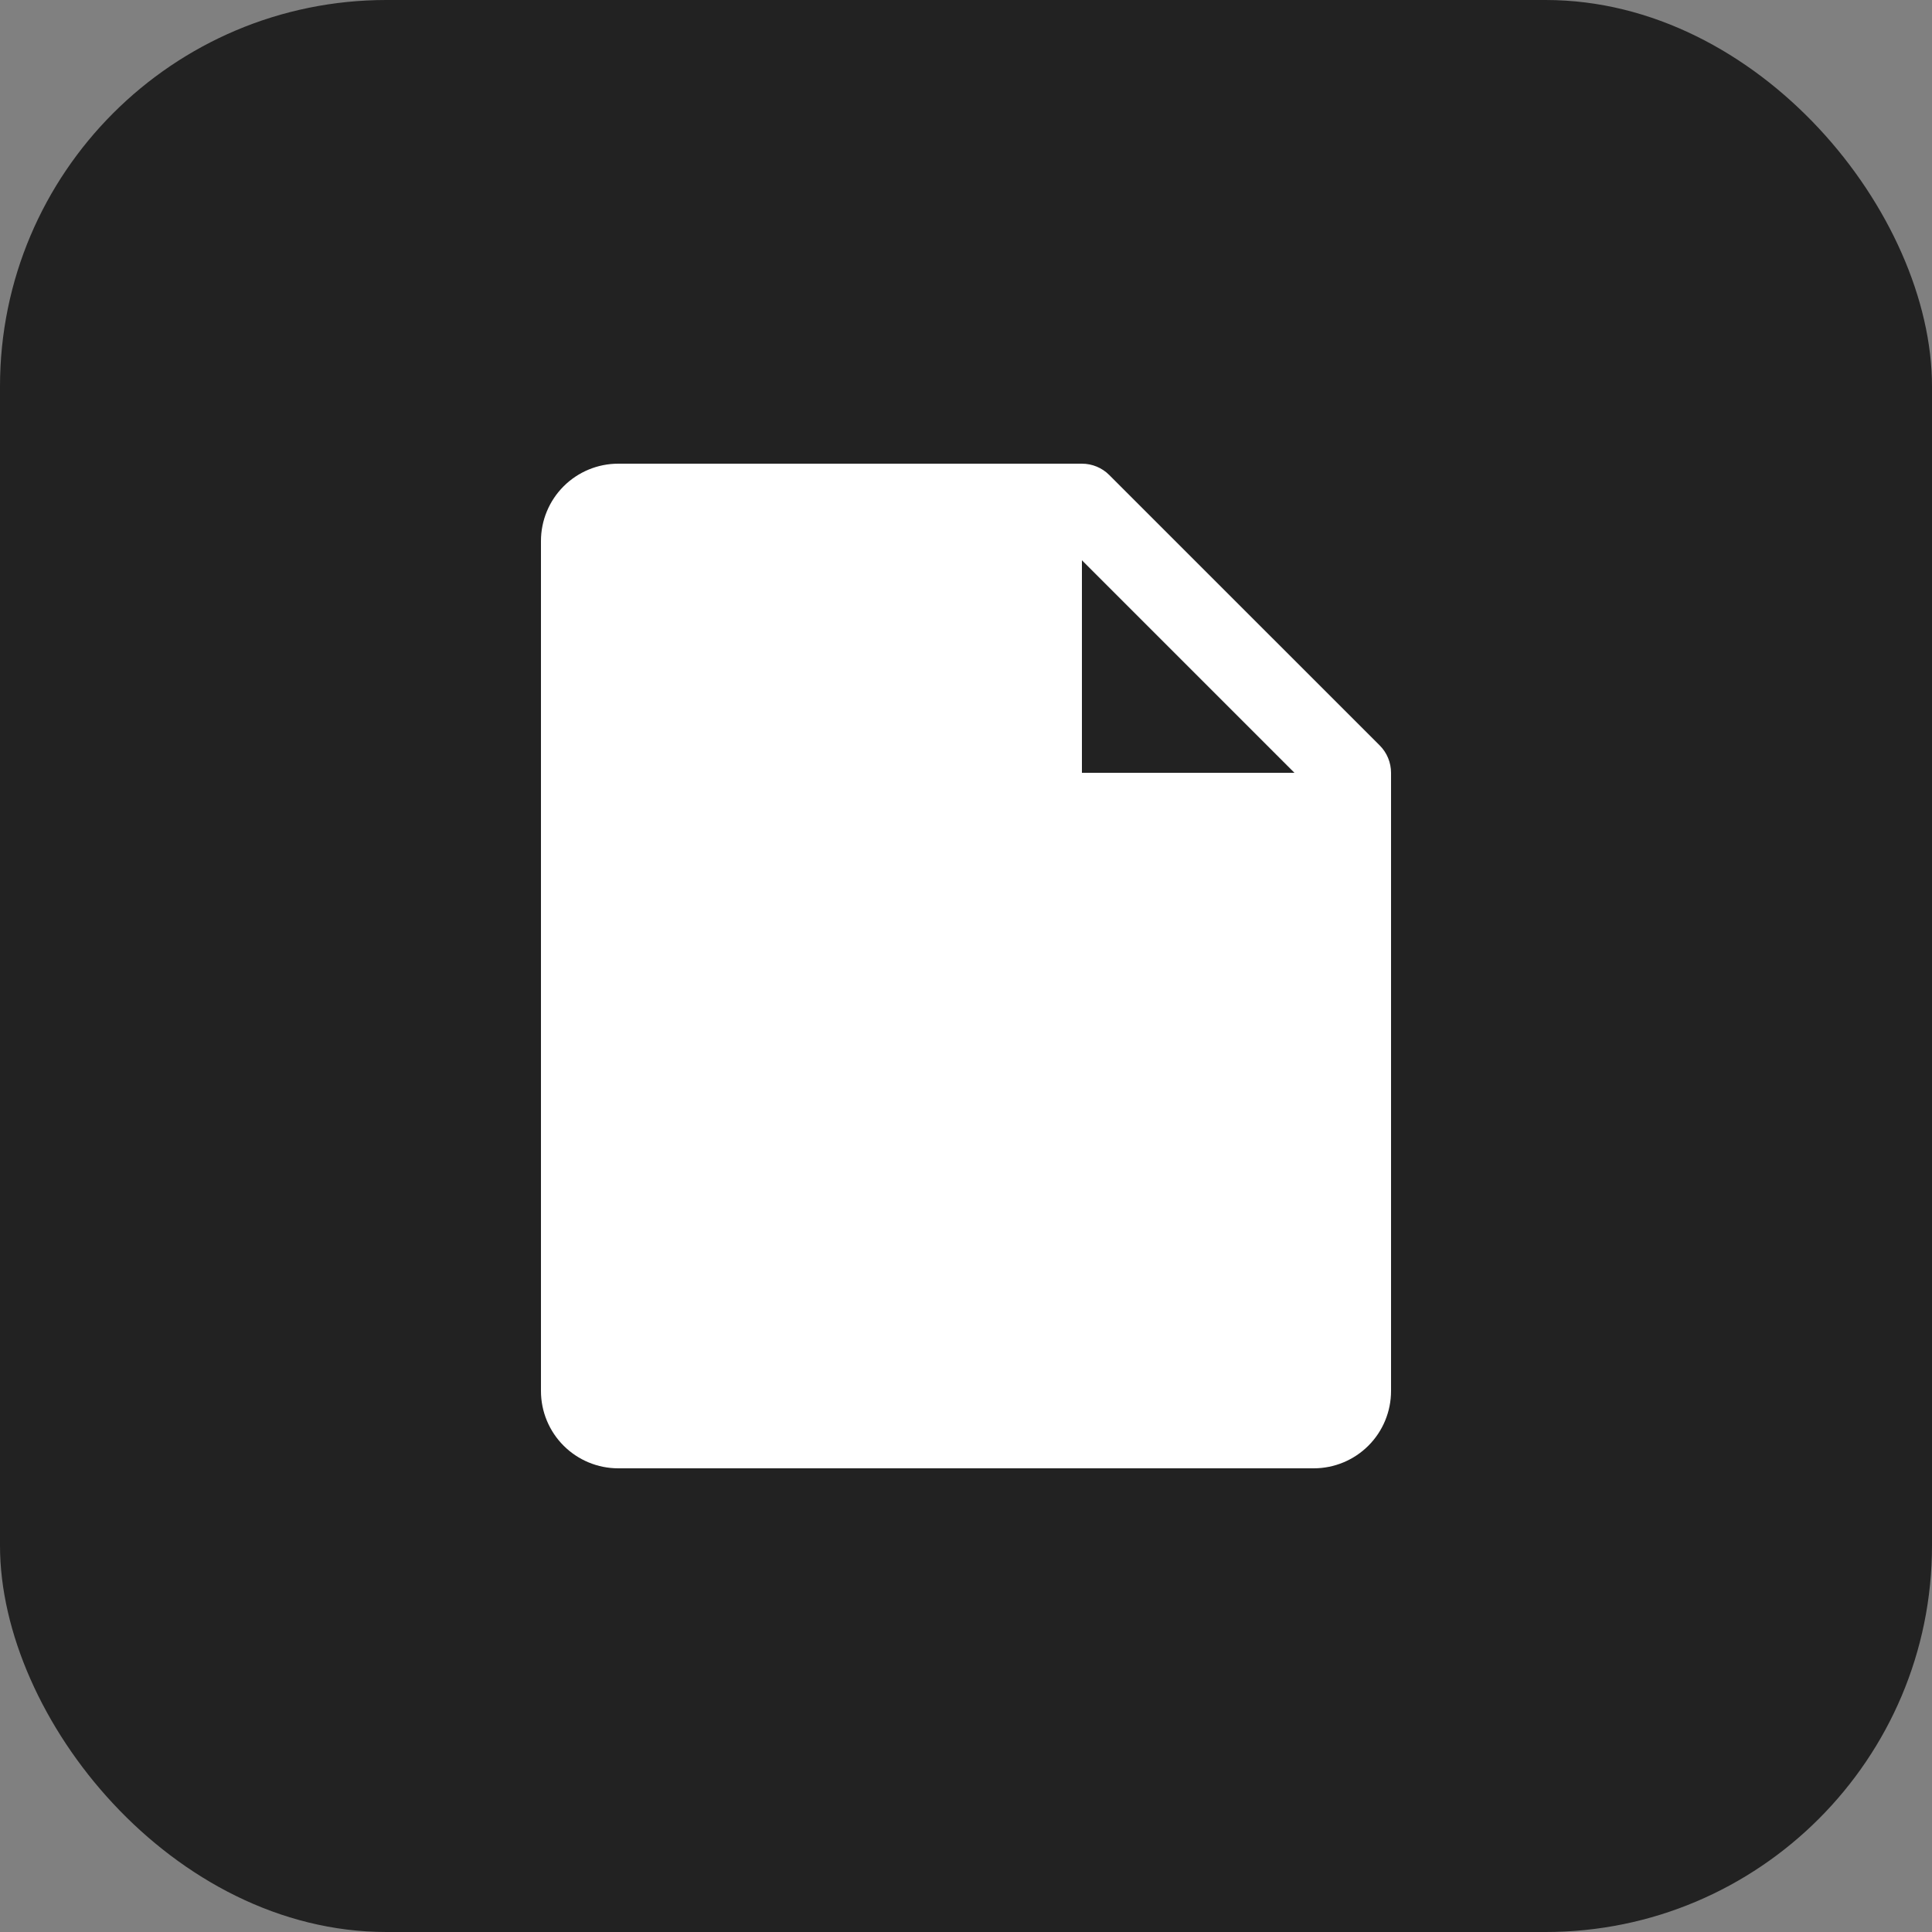
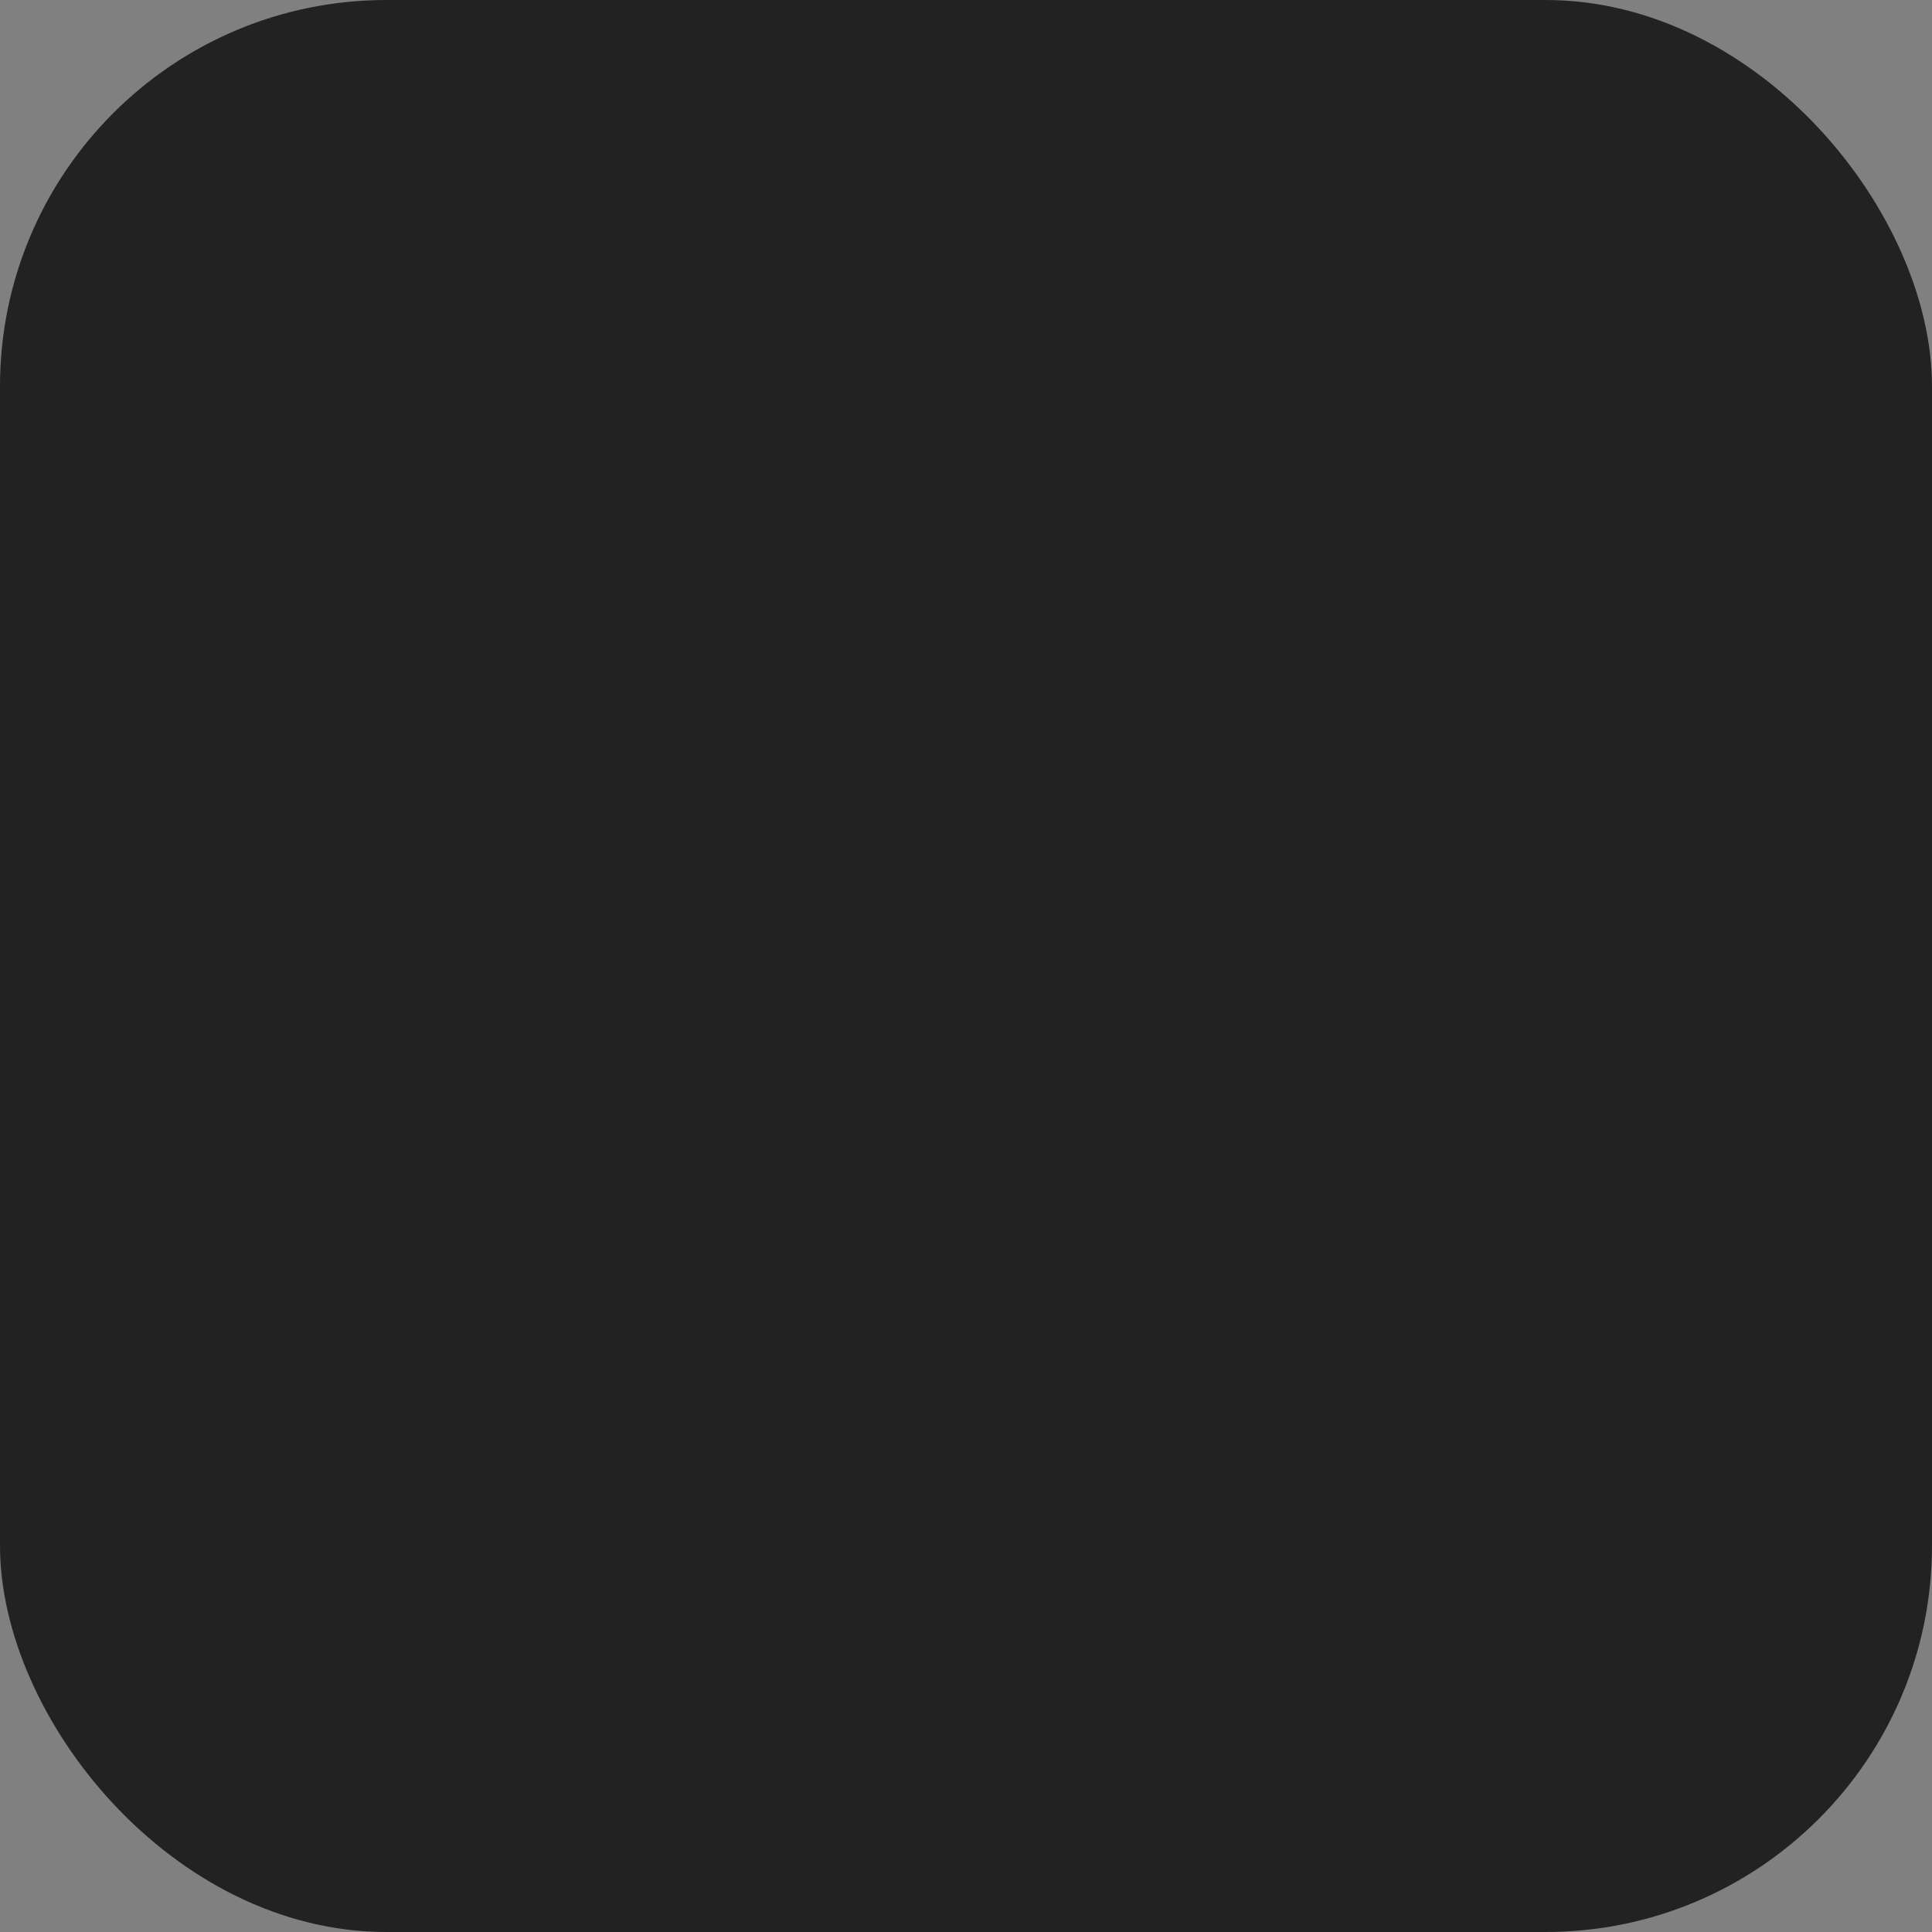
<svg xmlns="http://www.w3.org/2000/svg" width="50" height="50" viewBox="0 0 50 50" fill="none">
  <rect x="0" y="0" width="50" height="50" fill="#808080" stroke="none" />
  <rect width="50" height="50" rx="10" fill="#222222" />
-   <path d="M35.708 19.293L28.707 12.293C28.615 12.2 28.504 12.126 28.383 12.076C28.262 12.026 28.131 12 28 12H16C15.47 12 14.961 12.211 14.586 12.586C14.211 12.961 14 13.47 14 14V36C14 36.53 14.211 37.039 14.586 37.414C14.961 37.789 15.47 38 16 38H34C34.53 38 35.039 37.789 35.414 37.414C35.789 37.039 36 36.53 36 36V20C36 19.869 35.974 19.738 35.924 19.617C35.874 19.496 35.8 19.385 35.708 19.293ZM28 20V14.5L33.5 20H28Z" fill="white" />
</svg>